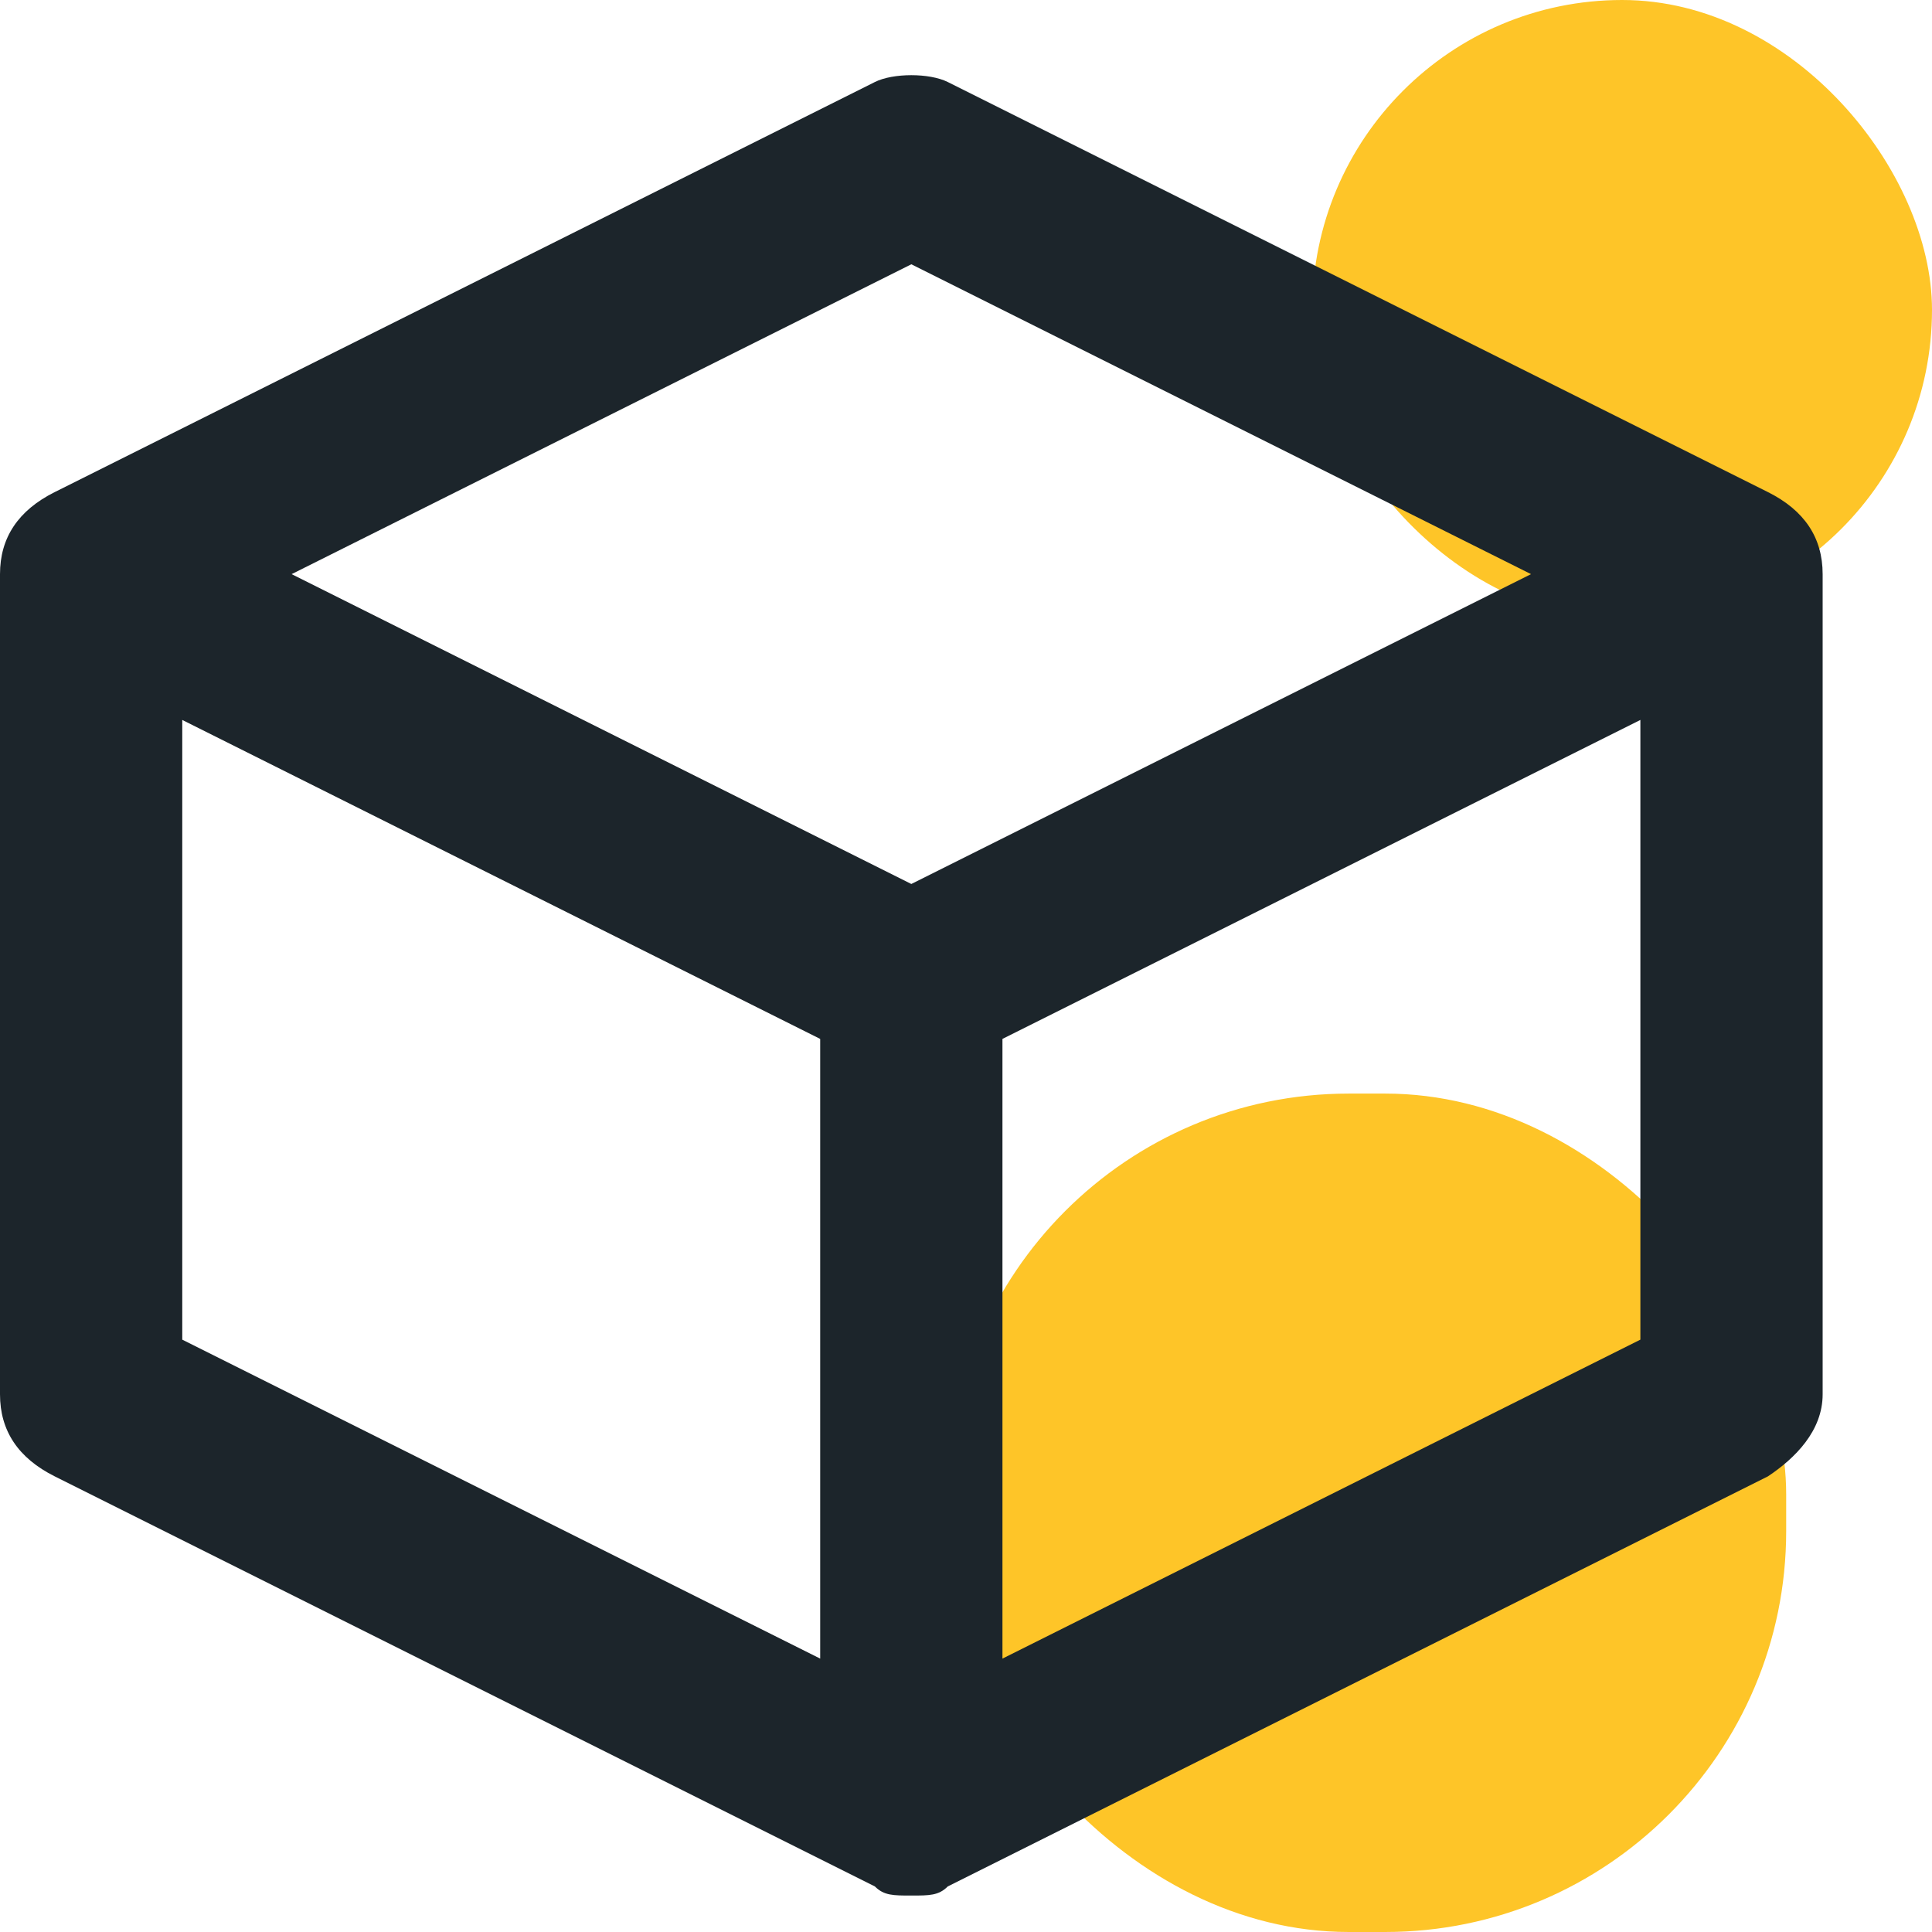
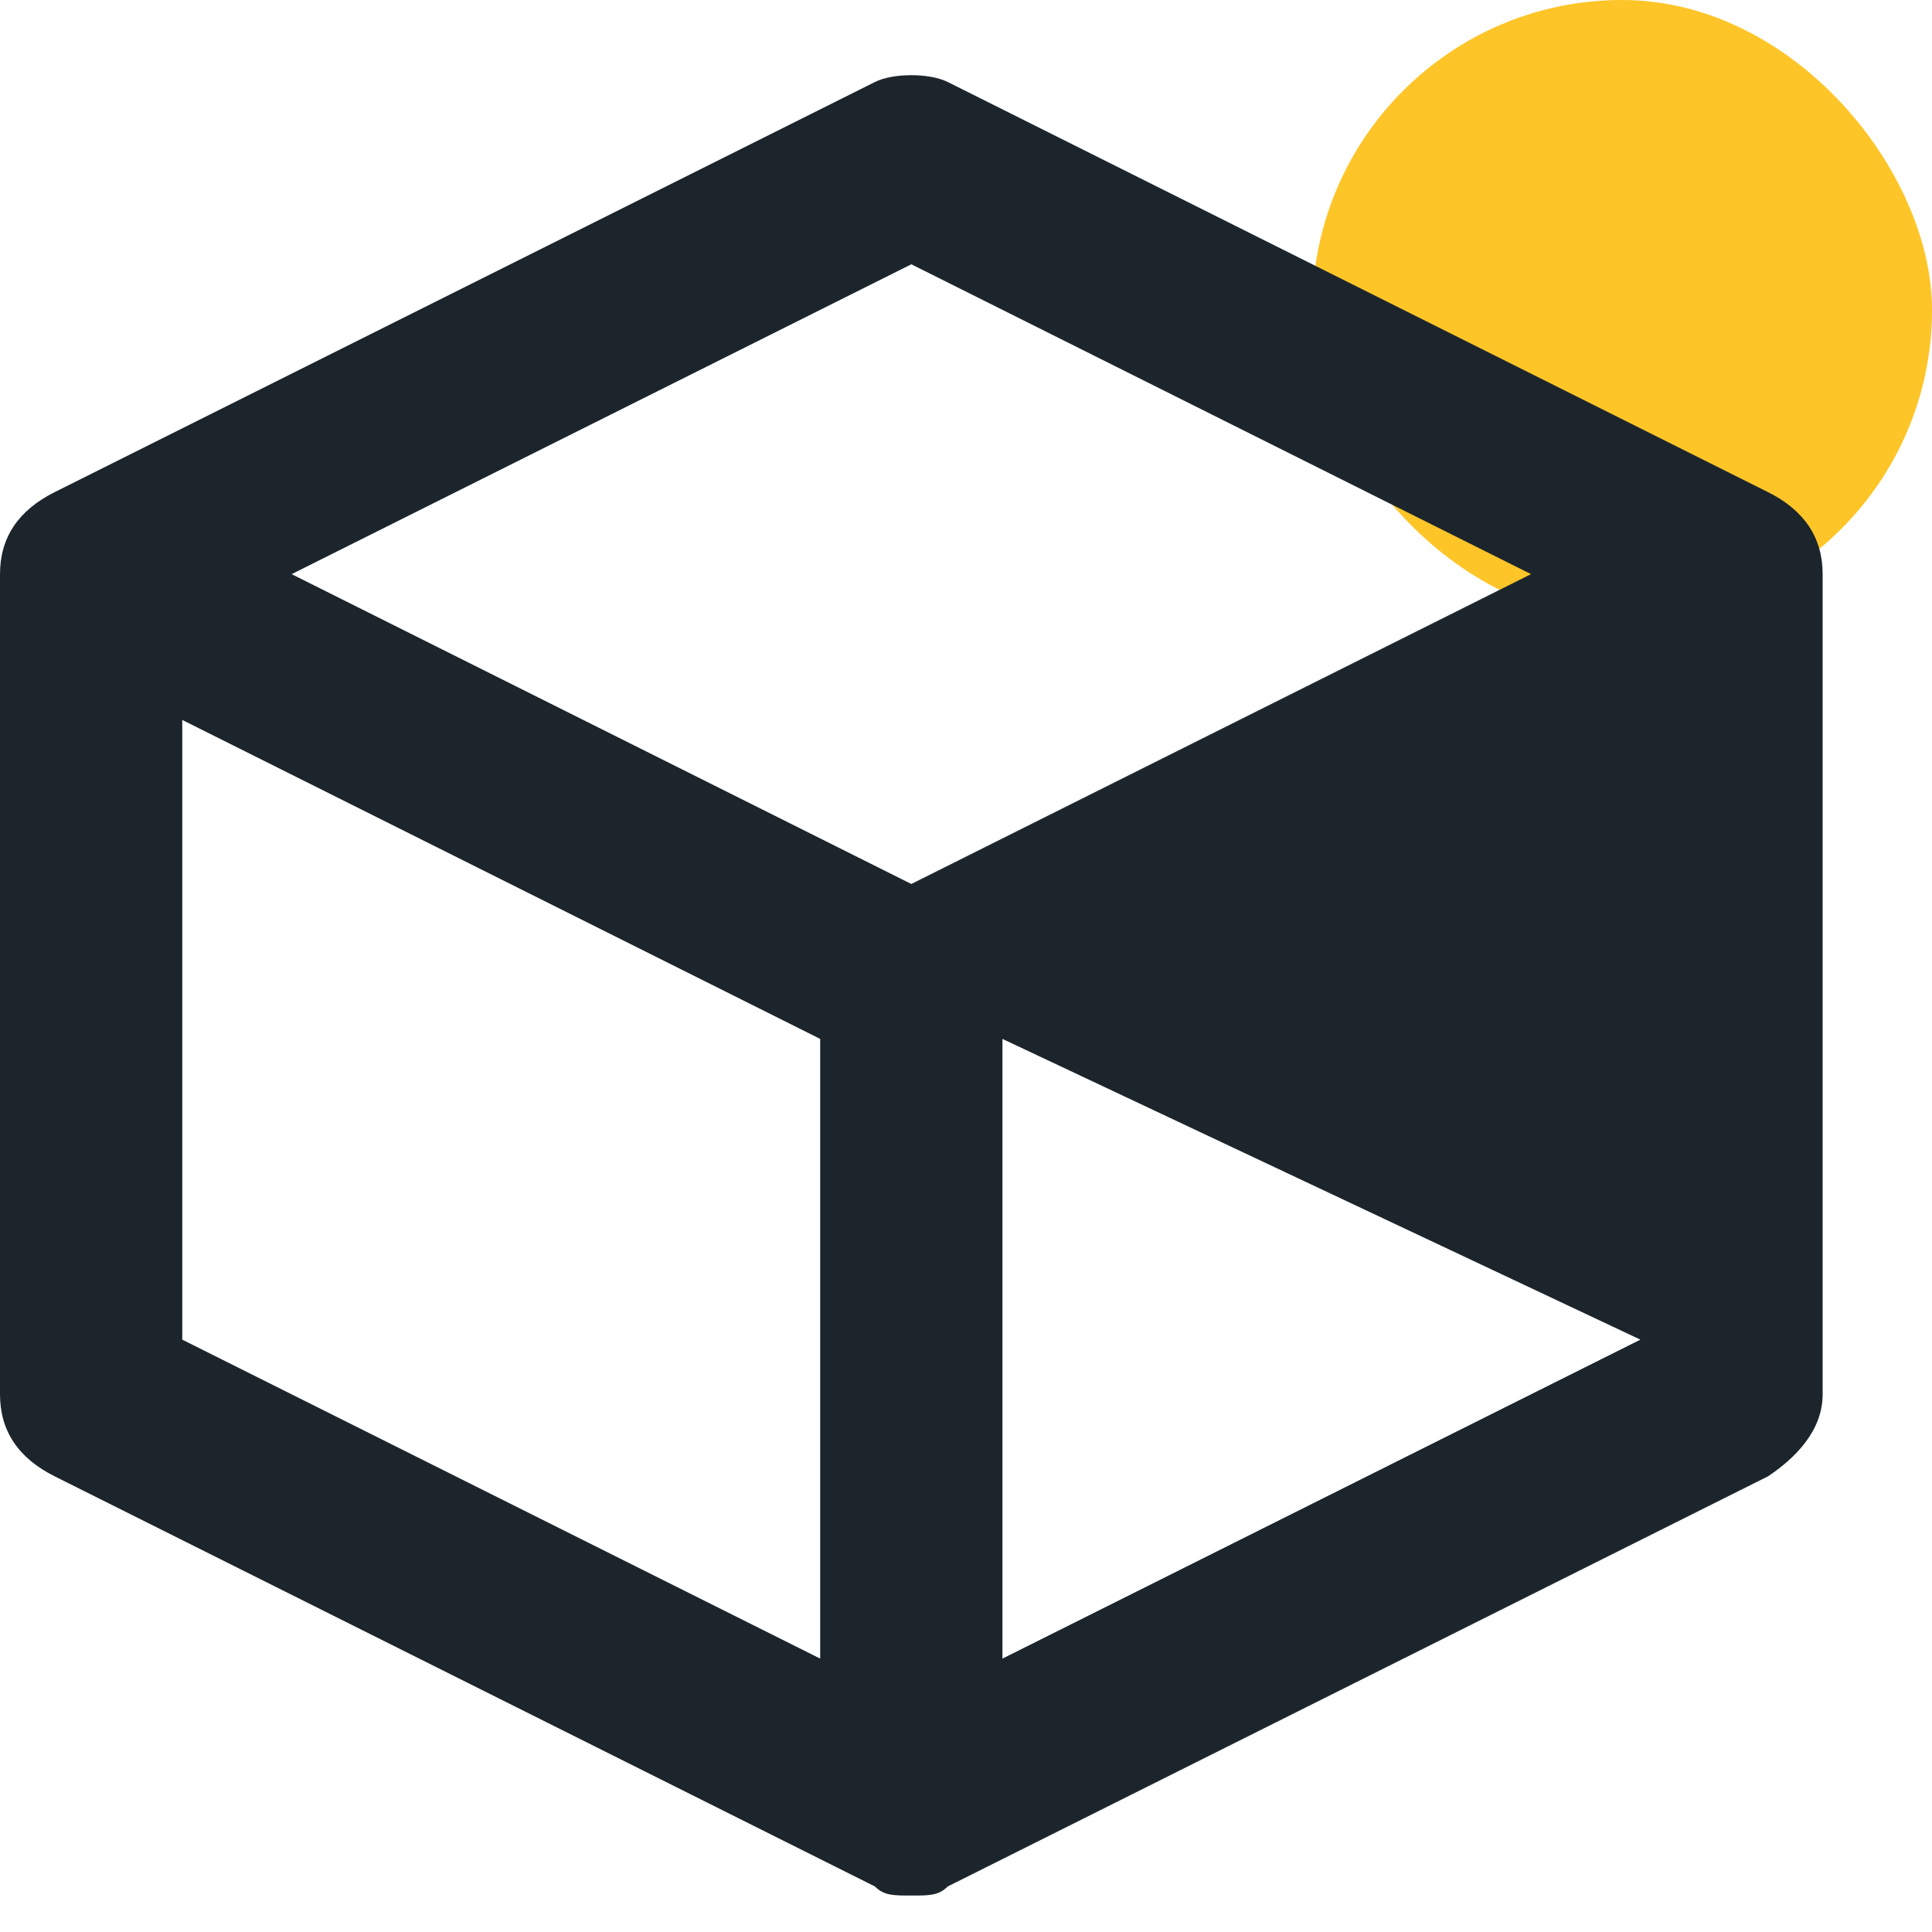
<svg xmlns="http://www.w3.org/2000/svg" width="53px" height="53px" viewBox="0 0 53 53" version="1.1">
  <title>Deliverables 1@2x</title>
  <g id="Page-1" stroke="none" stroke-width="1" fill="none" fill-rule="evenodd">
    <g id="Artboard" transform="translate(-127, -115)">
      <g id="Deliverables-1" transform="translate(127, 115)">
-         <rect id="Rectangle-Copy" fill="#FEC528" x="26" y="30" width="23" height="23" rx="11" />
        <rect id="Rectangle-Copy-2" fill="#FEC528" x="36" y="0" width="17" height="17" rx="8.5" />
-         <path d="M48.5,13.5 L26,2.25 C25.5,2 24.5,2 24,2.25 L1.5,13.5 C0.5,14 0,14.75 0,15.75 L0,38.25 C0,39.25 0.5,40 1.5,40.5 L24,51.75 C24.25,52 24.5,52 25,52 C25.5,52 25.75,52 26,51.75 L48.5,40.5 C49.25,40 50,39.25 50,38.25 L50,15.75 C50,14.75 49.5,14 48.5,13.5 Z M25,7.25 L42,15.75 L25,24.25 L8,15.75 L25,7.25 Z M5,19.75 L22.5,28.5 L22.5,45.5 L5,36.75 L5,19.75 Z M27.5,45.5 L27.5,28.5 L45,19.75 L45,36.75 L27.5,45.5 Z" id="Shape" fill="#1C252B" fill-rule="nonzero" />
+         <path d="M48.5,13.5 L26,2.25 C25.5,2 24.5,2 24,2.25 L1.5,13.5 C0.5,14 0,14.75 0,15.75 L0,38.25 C0,39.25 0.5,40 1.5,40.5 L24,51.75 C24.25,52 24.5,52 25,52 C25.5,52 25.75,52 26,51.75 L48.5,40.5 C49.25,40 50,39.25 50,38.25 L50,15.75 C50,14.75 49.5,14 48.5,13.5 Z M25,7.25 L42,15.75 L25,24.25 L8,15.75 L25,7.25 Z M5,19.75 L22.5,28.5 L22.5,45.5 L5,36.75 L5,19.75 Z M27.5,45.5 L27.5,28.5 L45,36.75 L27.5,45.5 Z" id="Shape" fill="#1C252B" fill-rule="nonzero" />
      </g>
    </g>
  </g>
</svg>